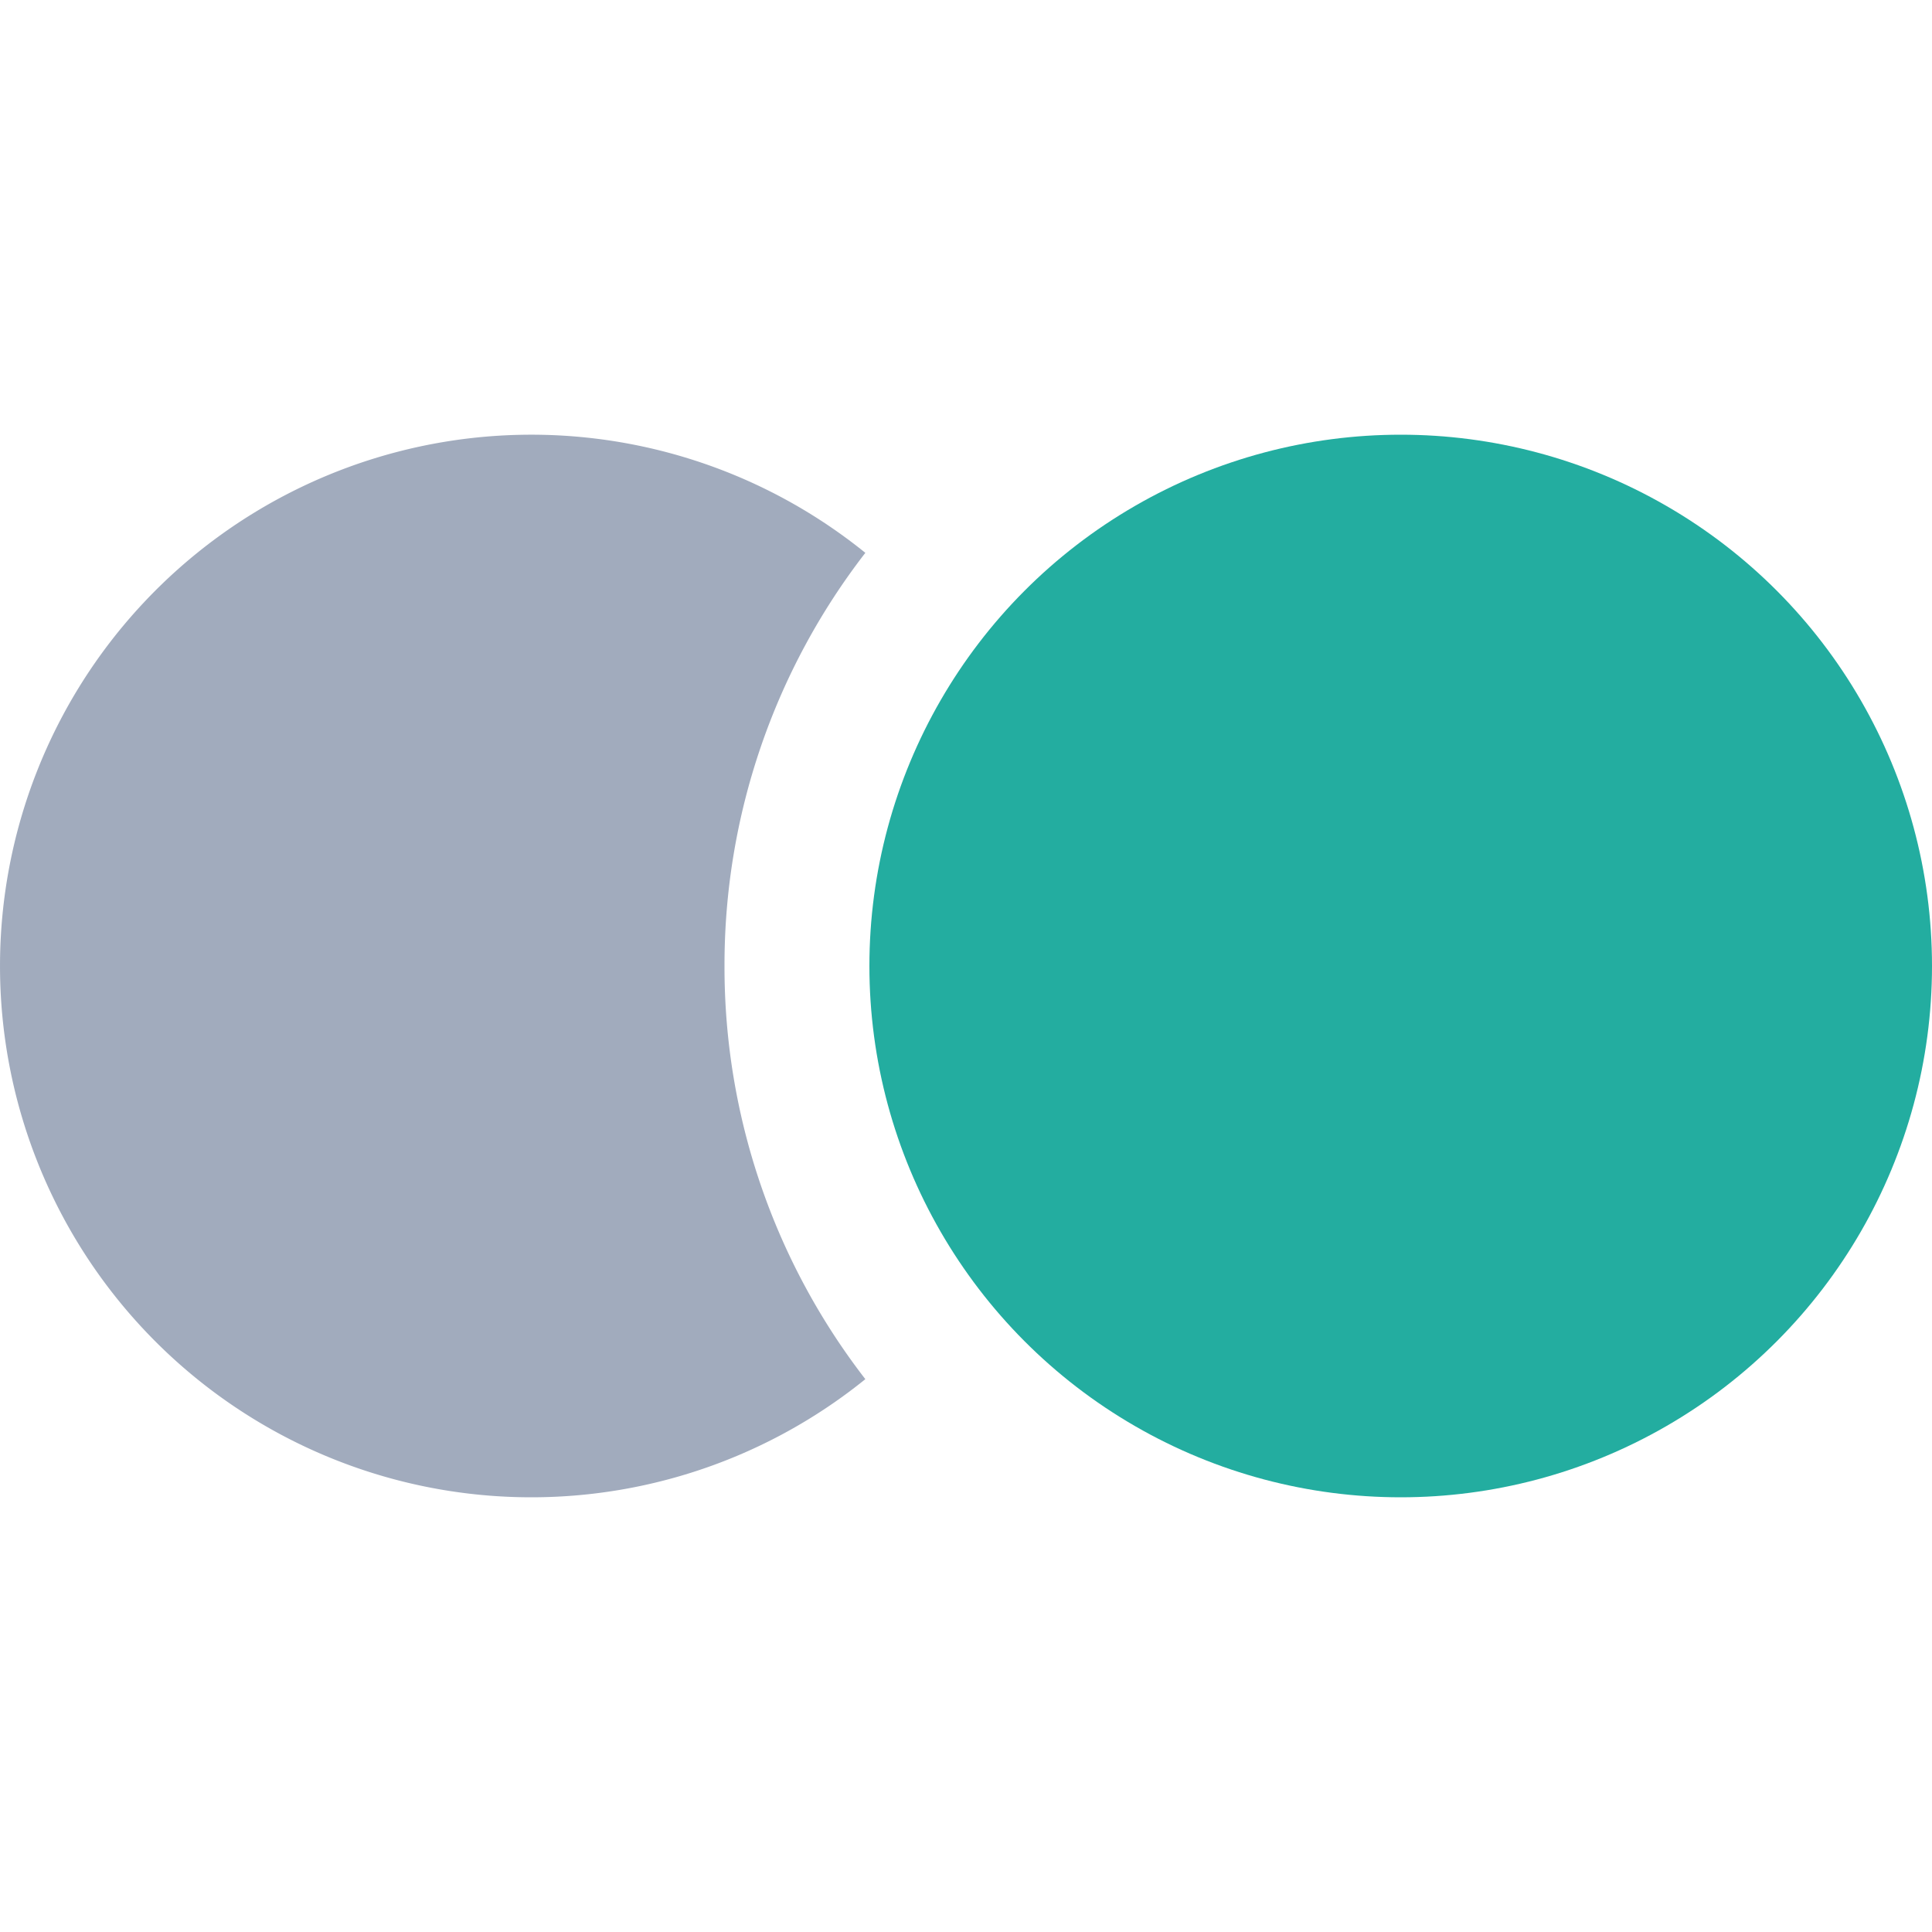
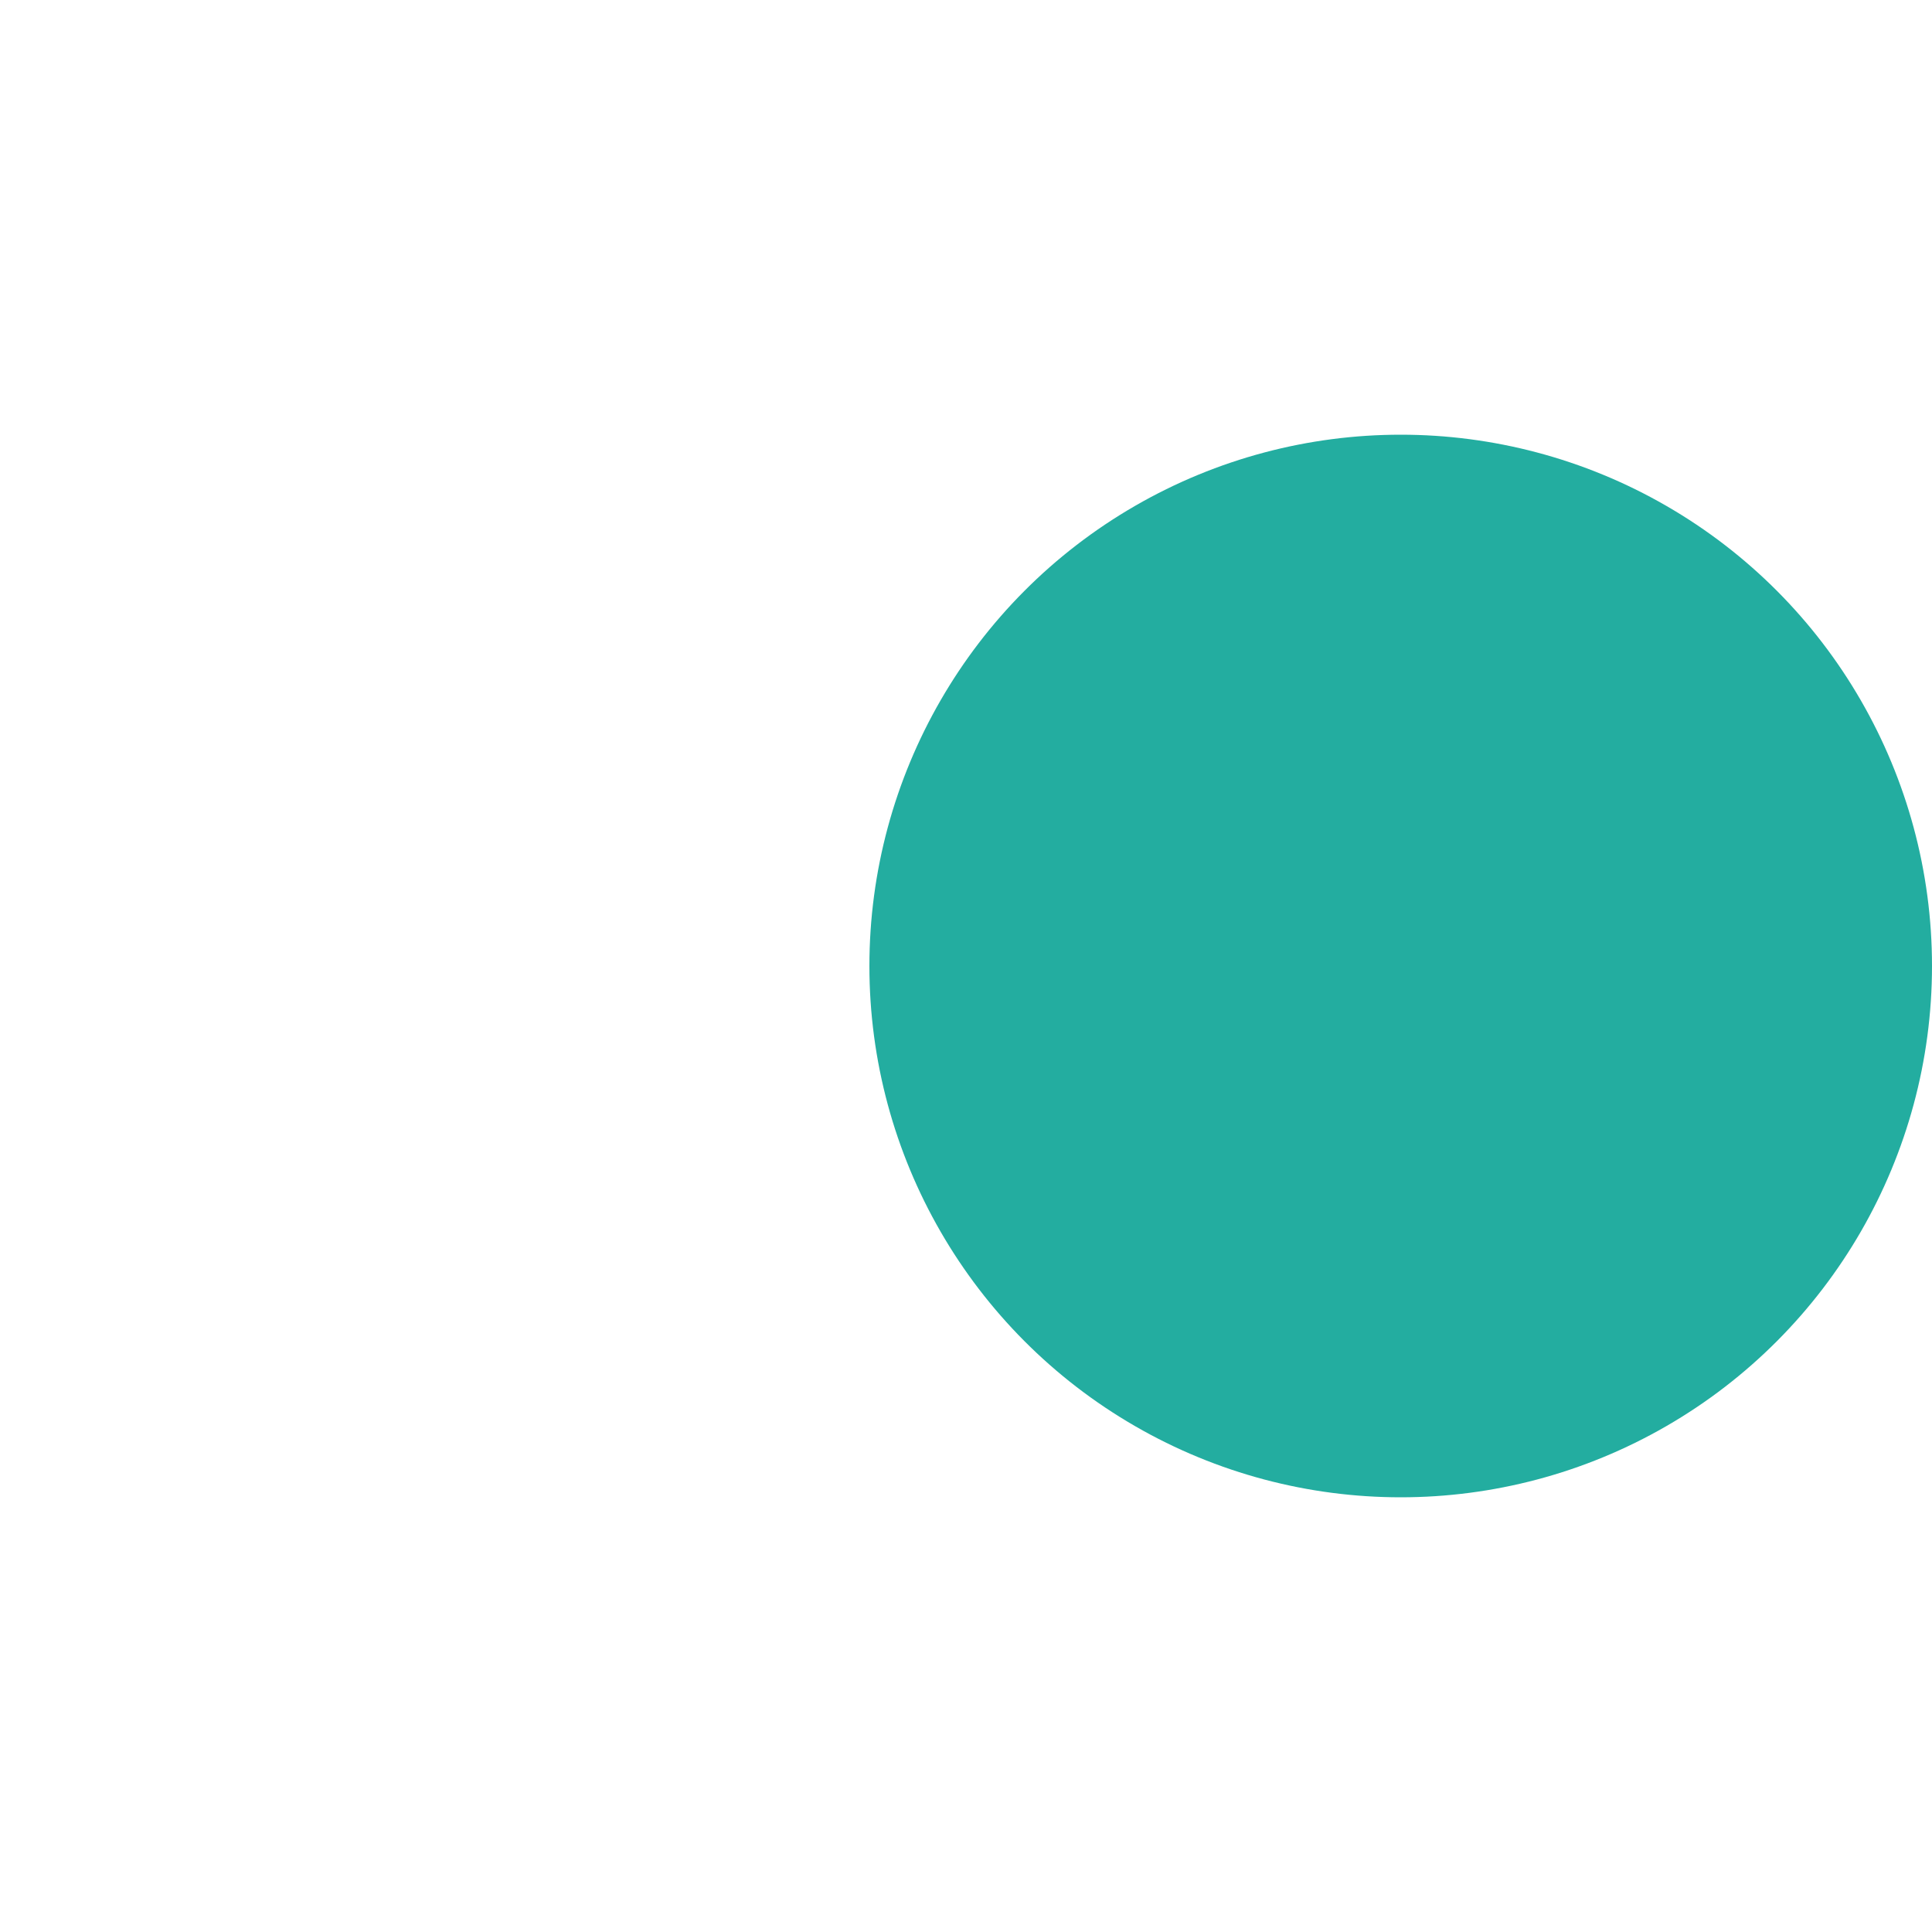
<svg xmlns="http://www.w3.org/2000/svg" width="20" height="20" fill="none" viewBox="0 0 20 20">
-   <path fill="#A1ABBD" fill-rule="evenodd" d="M8.958 5.723a5.5 5.5 0 1 0 0 8.554A6.97 6.97 0 0 1 7.5 10a6.97 6.97 0 0 1 1.458-4.277Z" clip-rule="evenodd" />
  <circle cx="14.5" cy="10" r="5.5" fill="#23ADA0" />
</svg>